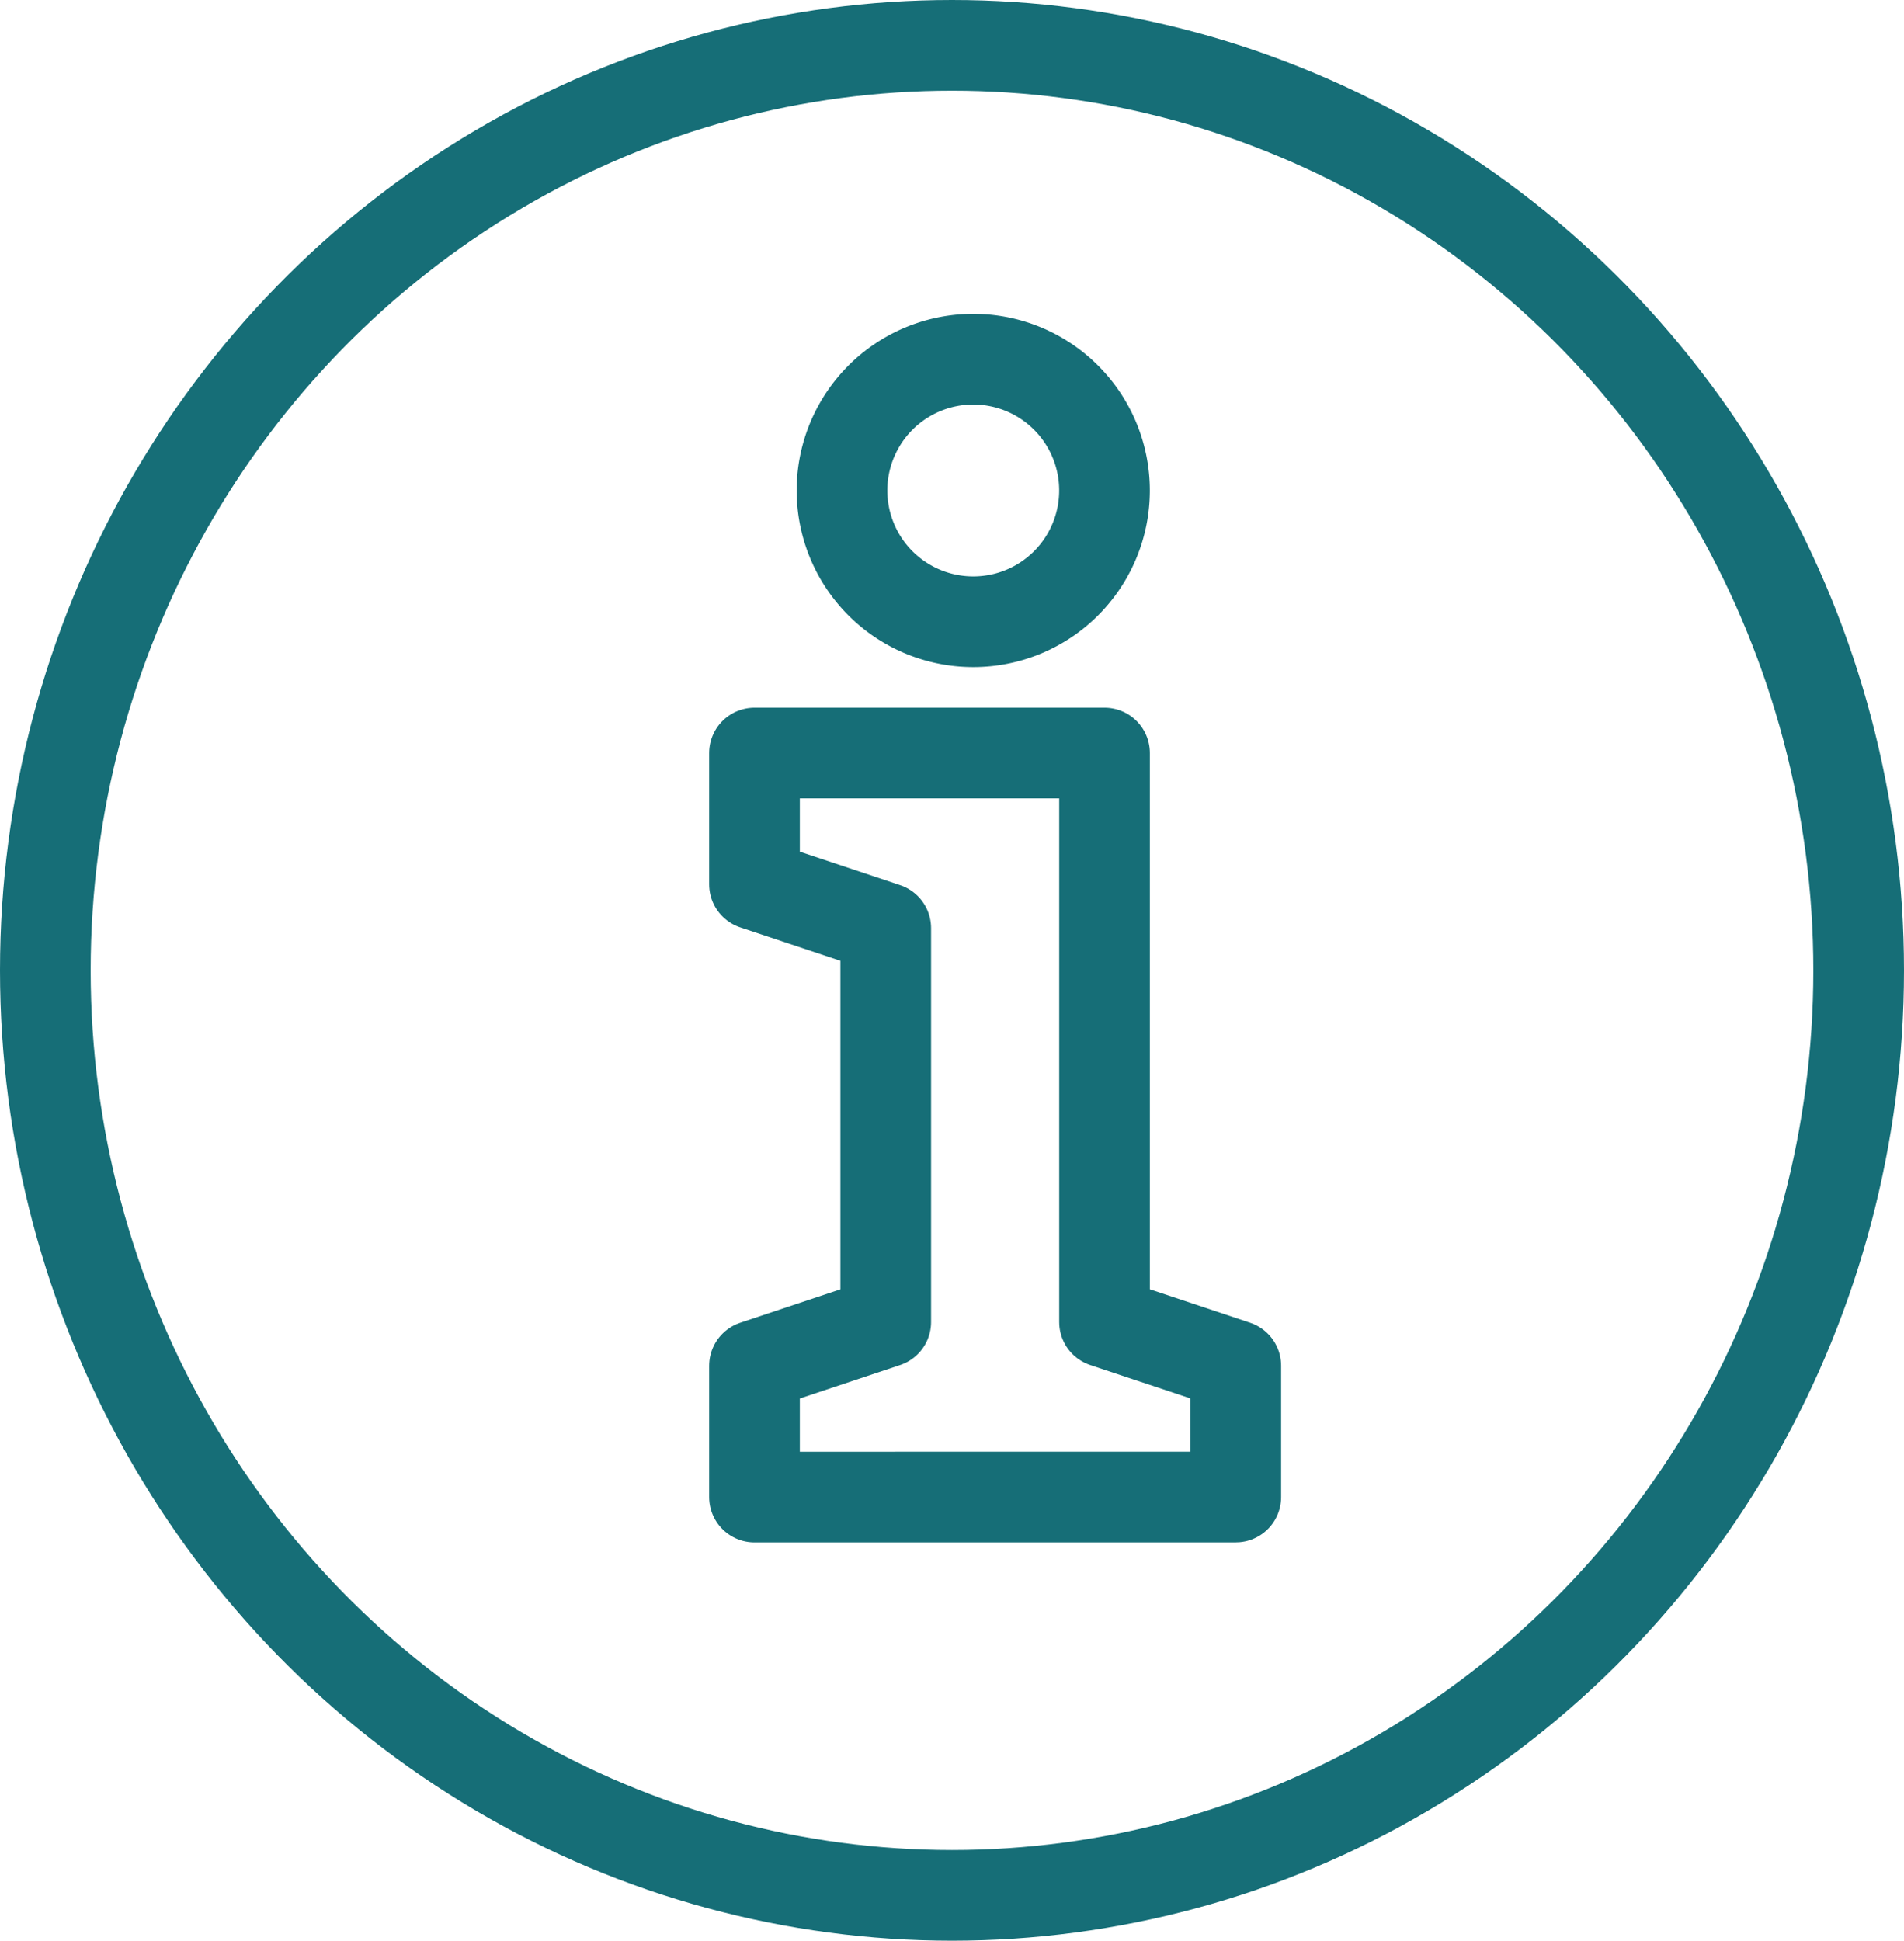
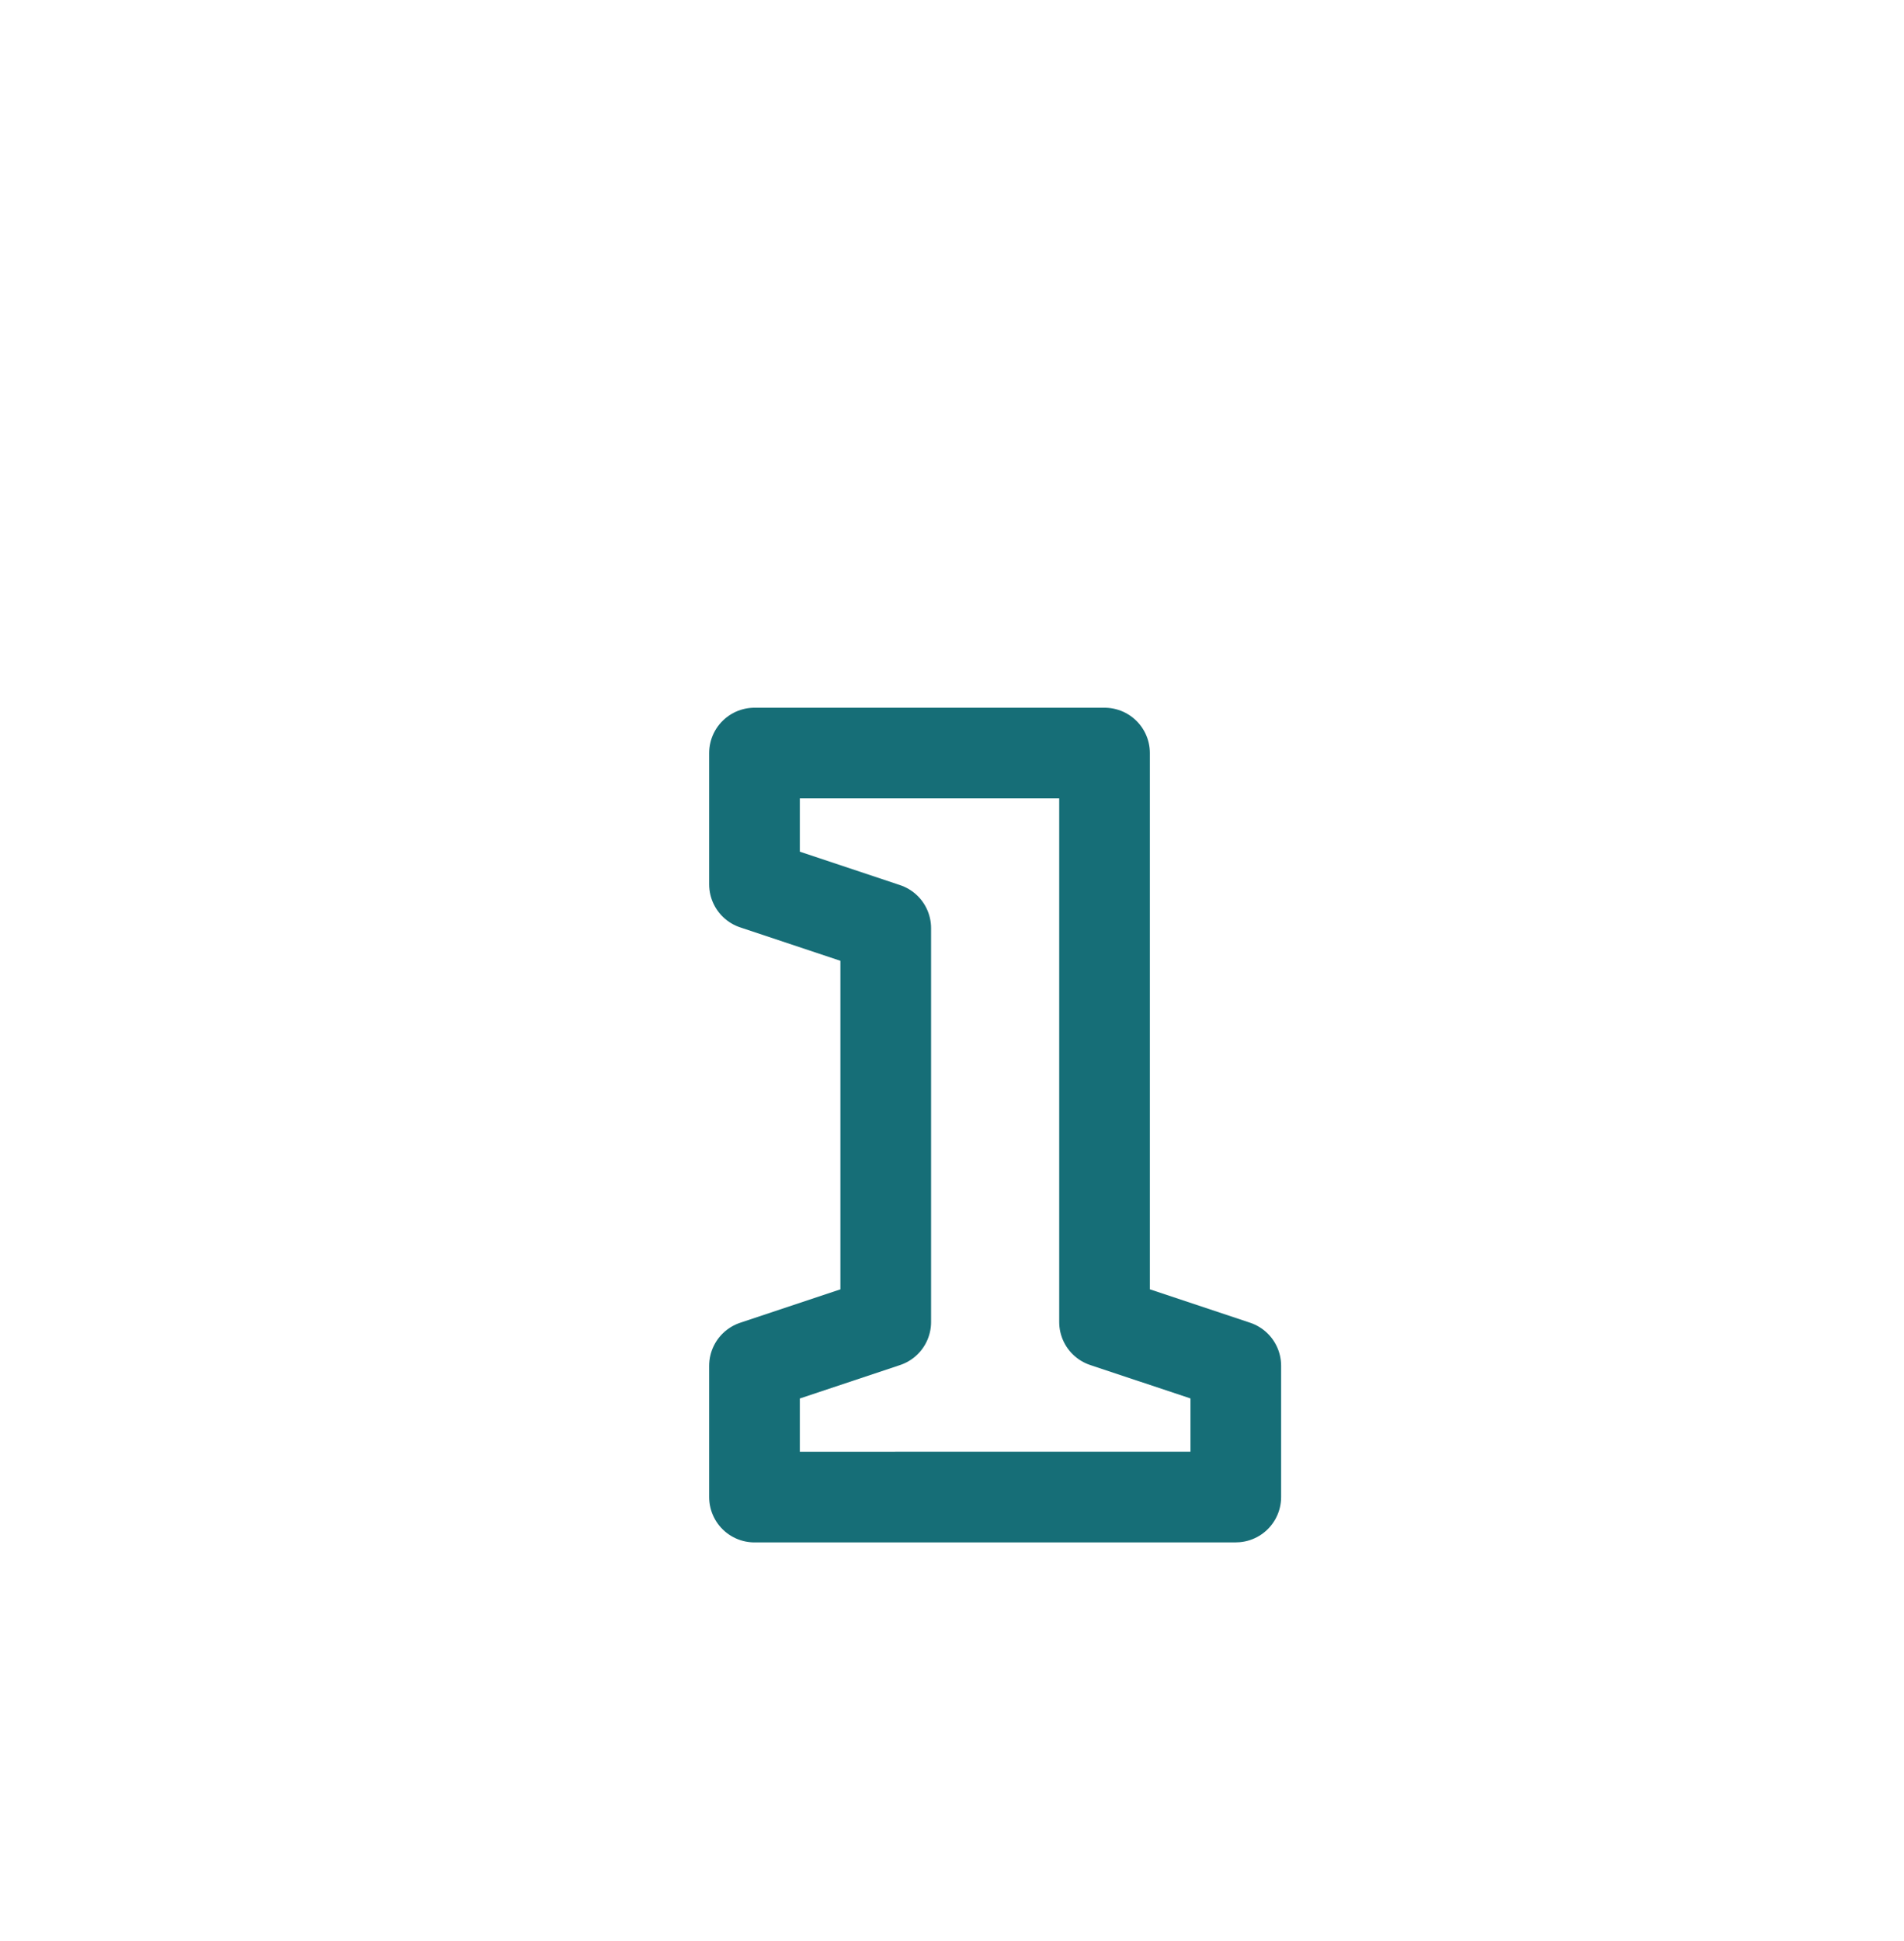
<svg xmlns="http://www.w3.org/2000/svg" width="52.5" height="53.5" viewBox="0 0 52.5 53.5">
  <g id="icon-info" transform="translate(-1113.75 -2411.75)">
-     <ellipse id="Ellipse_96" data-name="Ellipse 96" cx="25" cy="25.5" rx="25" ry="25.5" transform="translate(1115 2413)" fill="rgba(0,0,0,0)" stroke="#166e77" stroke-linejoin="round" stroke-width="2.5" />
    <path id="Path_28921" data-name="Path 28921" d="M307,327.51v-3.619l3.619-1.206V311.826L307,310.619V307h9.652v15.684l3.619,1.206v3.619Z" transform="translate(827.554 2125.51)" fill="rgba(0,0,0,0)" stroke="#166e77" stroke-linejoin="round" stroke-width="2.5" />
-     <path id="Path_28922" data-name="Path 28922" d="M309,301.619A3.619,3.619,0,1,0,312.619,298,3.619,3.619,0,0,0,309,301.619Z" transform="translate(827.967 2123.652)" fill="rgba(0,0,0,0)" stroke="#166e77" stroke-linejoin="round" stroke-width="2.5" />
  </g>
</svg>